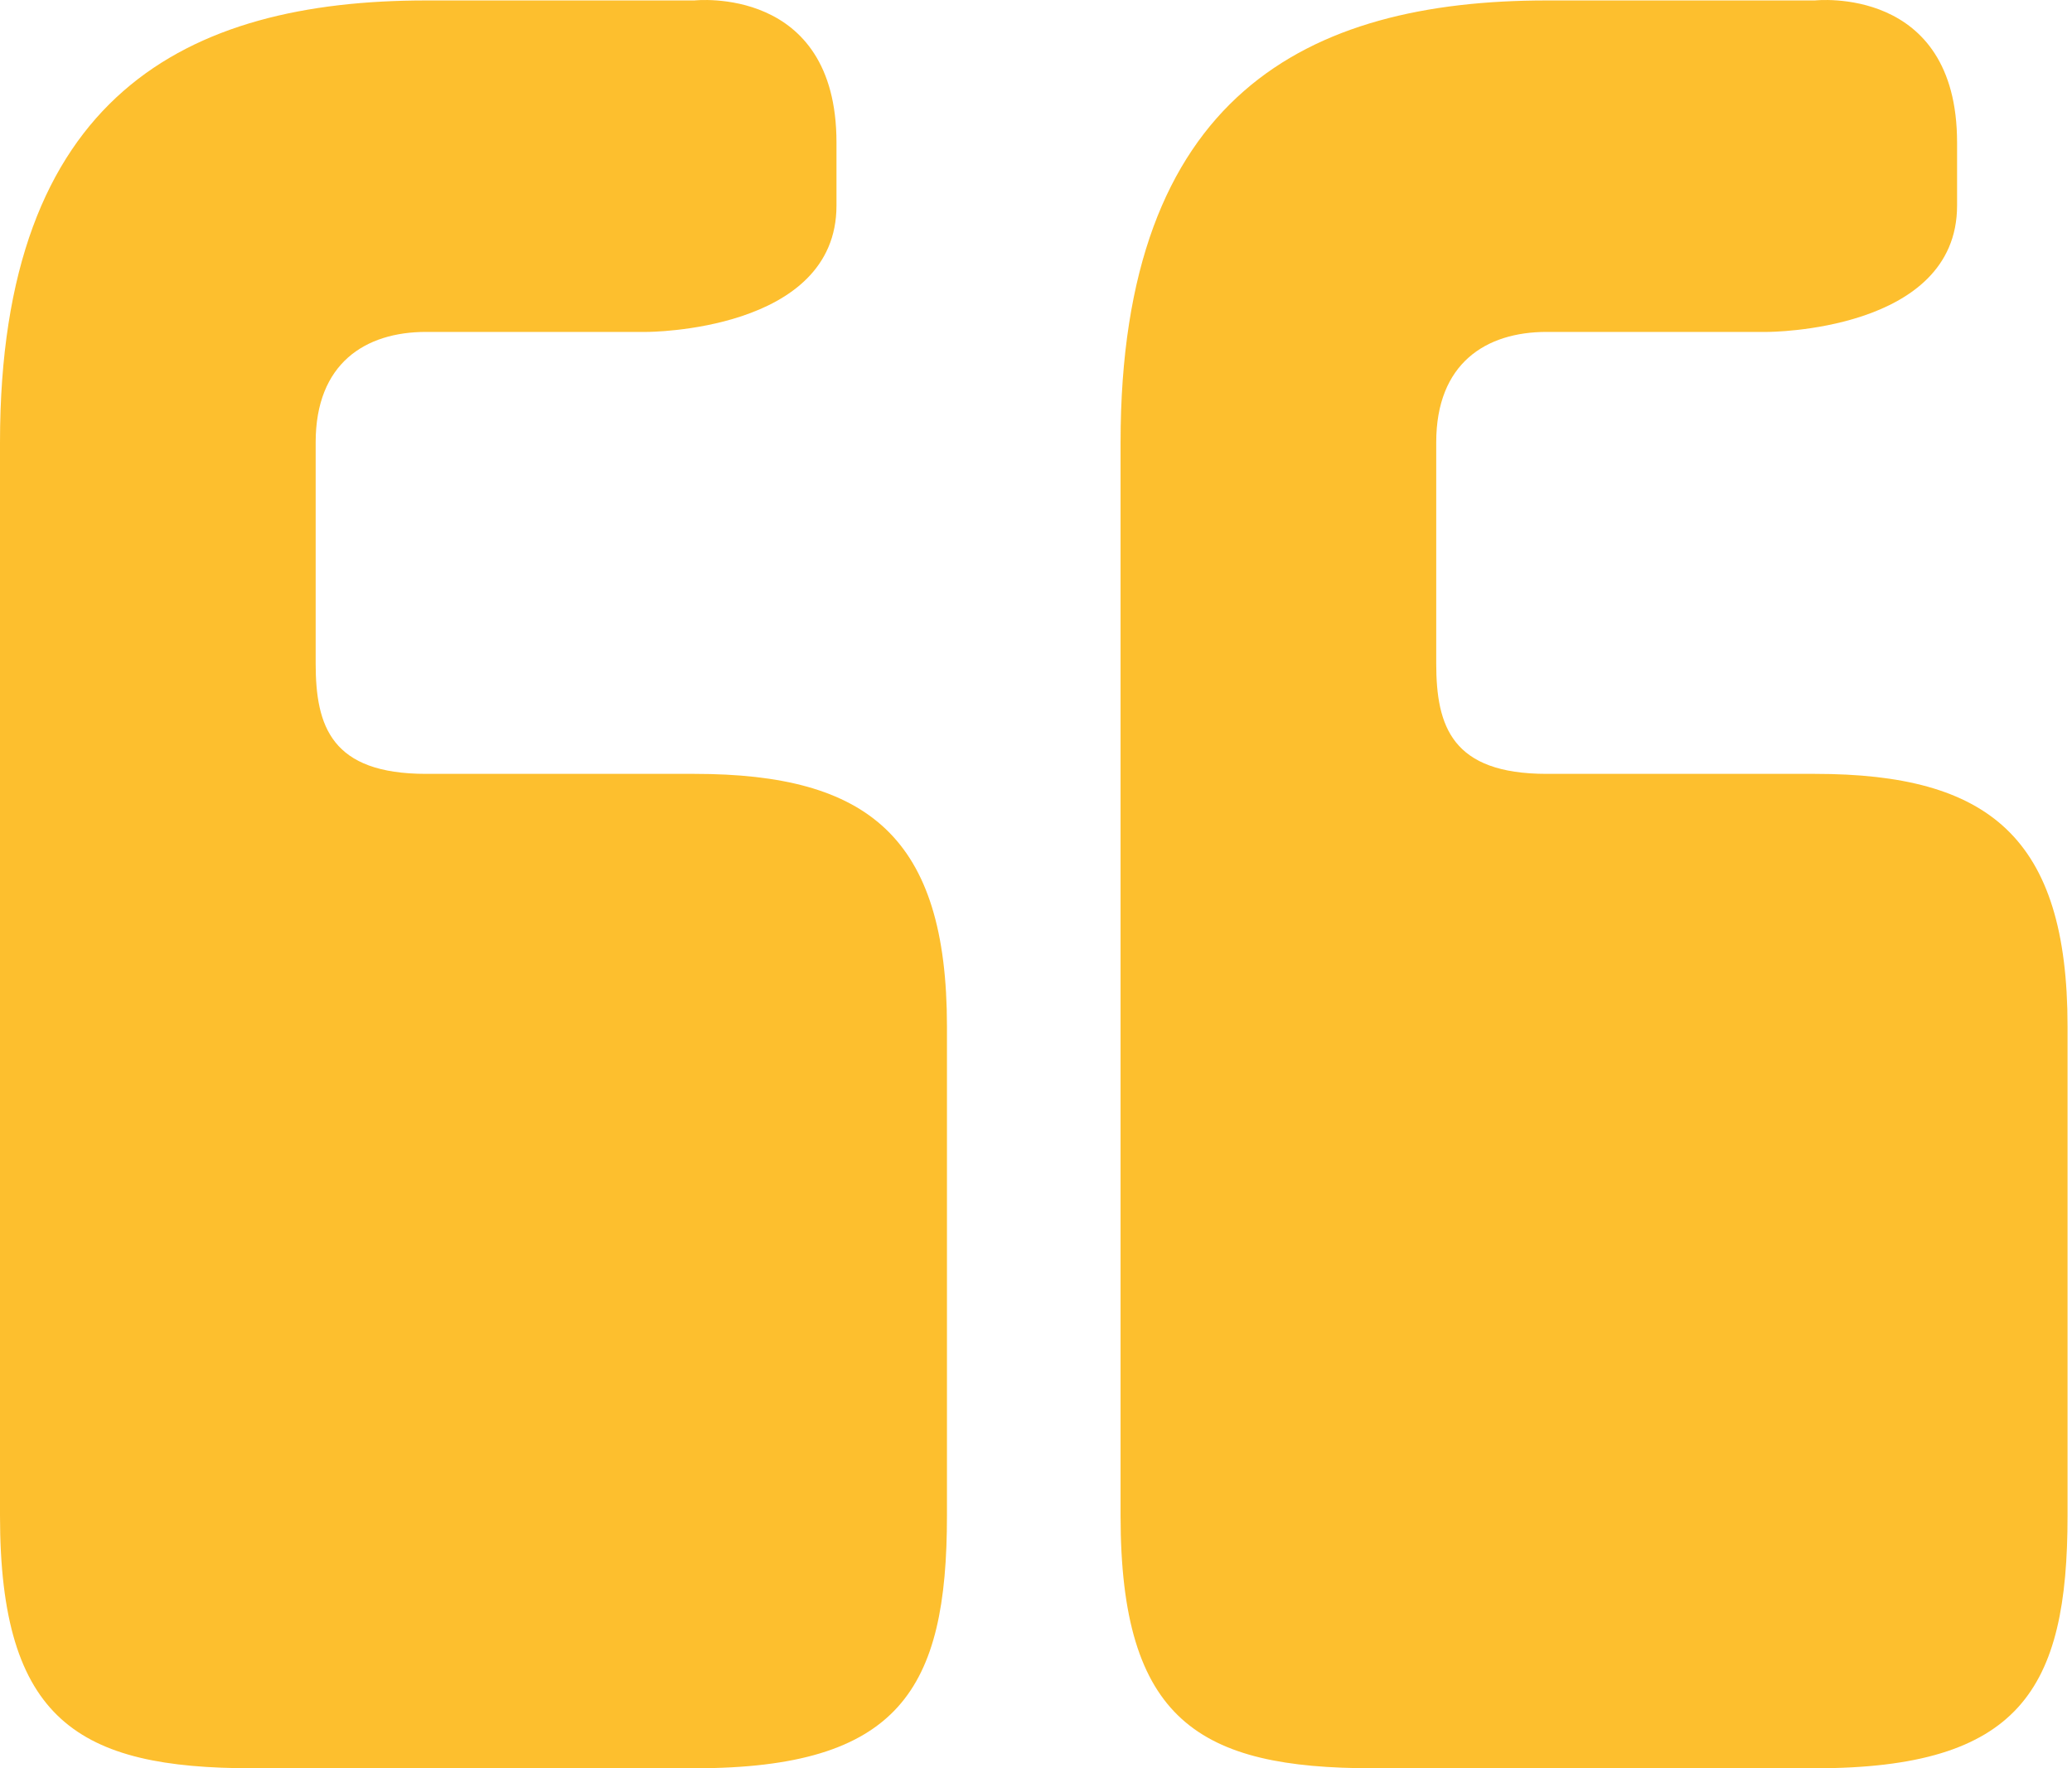
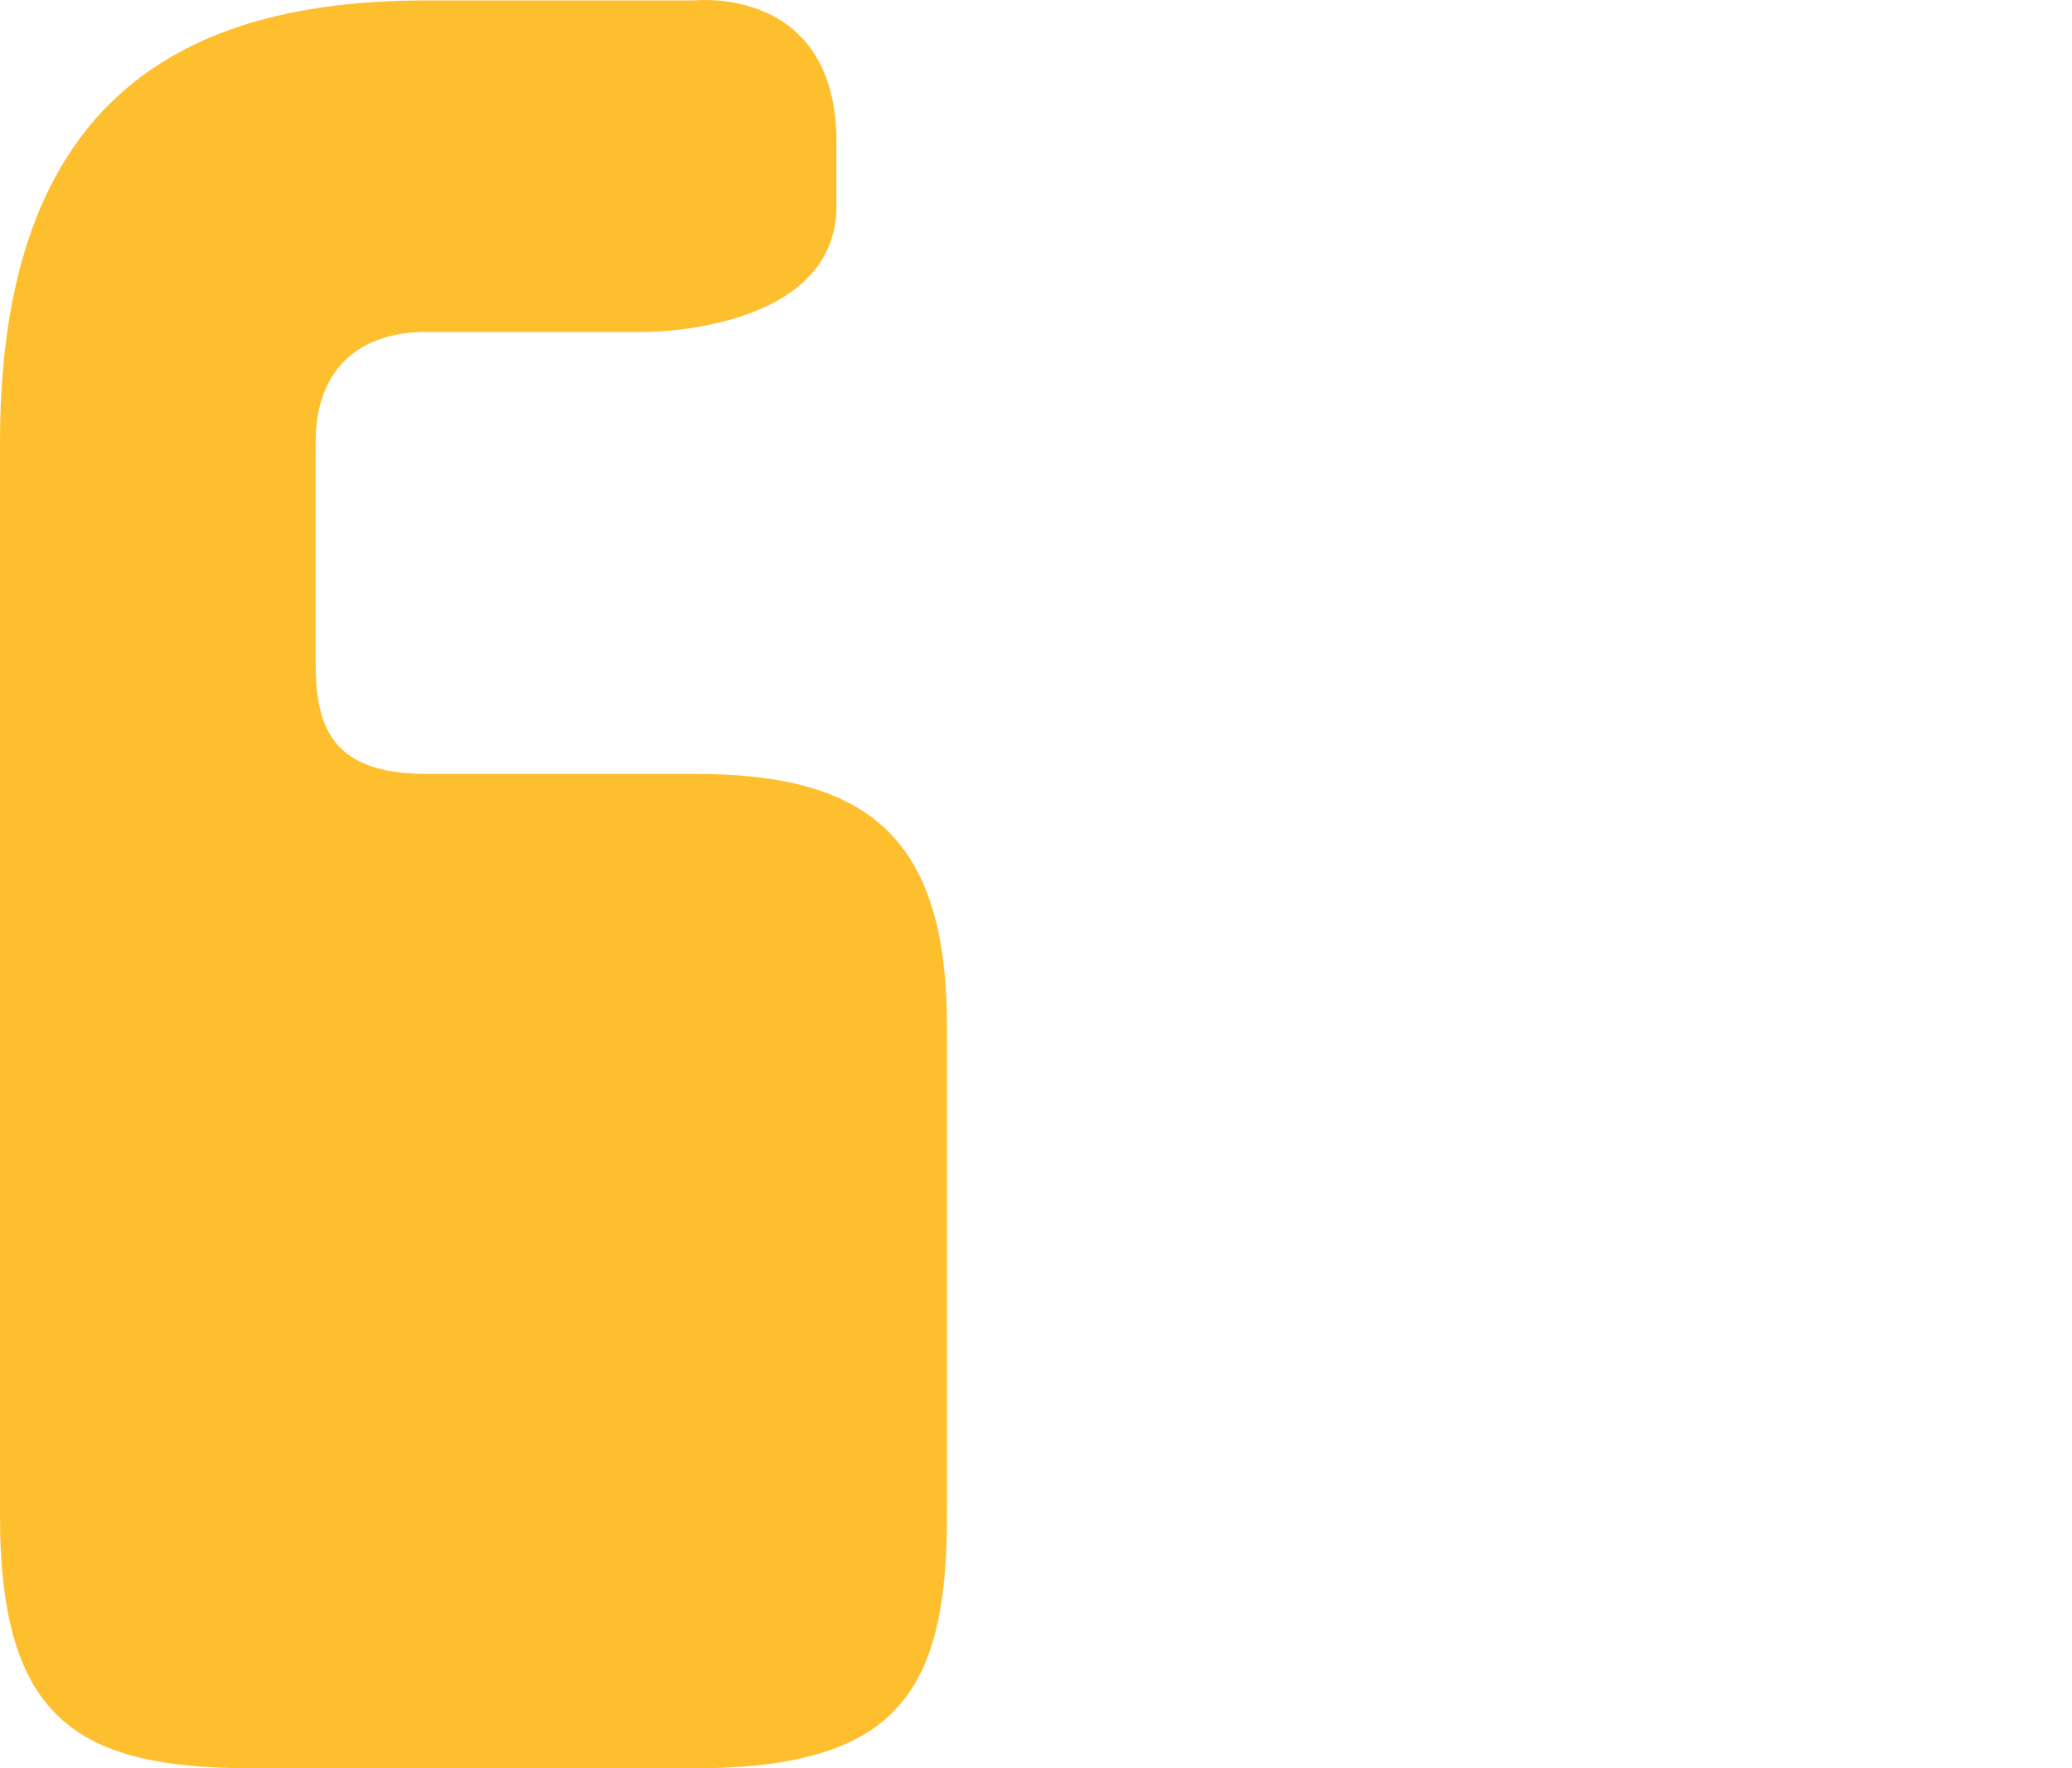
<svg xmlns="http://www.w3.org/2000/svg" width="75" height="64" viewBox="0 0 75 64" fill="none">
  <g opacity="0.82">
    <path d="M25.137 0.016C25.137 0.016 30.278 -0.556 30.278 5.157V7.443C30.278 12.013 23.423 12.013 23.423 12.013H15.425C13.216 12.013 11.426 13.155 11.426 16.012V24.01C11.426 26.295 11.997 28.009 15.425 28.009H25.137C31.421 28.009 34.277 30.294 34.277 37.15V54.859C34.277 61.143 32.563 64 25.137 64H9.141C2.856 64 0 62.286 0 54.859C1.31579e-08 42.862 0 31.183 0 16.012C-0 3.443 6.747 0.017 15.425 0.016C18.852 0.016 25.137 0.016 25.137 0.016Z" fill="#FDB100" />
-     <path d="M65.698 0.016C65.698 0.016 70.84 -0.556 70.84 5.157V7.443C70.84 12.013 63.984 12.013 63.984 12.013H55.986C53.778 12.013 51.987 13.155 51.987 16.012V24.01C51.987 26.295 52.558 28.009 55.986 28.009H65.698C71.982 28.009 74.839 30.294 74.839 37.15V54.859C74.839 61.143 73.125 64 65.698 64H49.702C43.418 64 40.561 62.286 40.561 54.859C40.561 42.862 40.562 31.183 40.561 16.012C40.561 3.443 47.308 0.017 55.986 0.016C59.414 0.016 65.698 0.016 65.698 0.016Z" fill="#FDB100" />
  </g>
</svg>